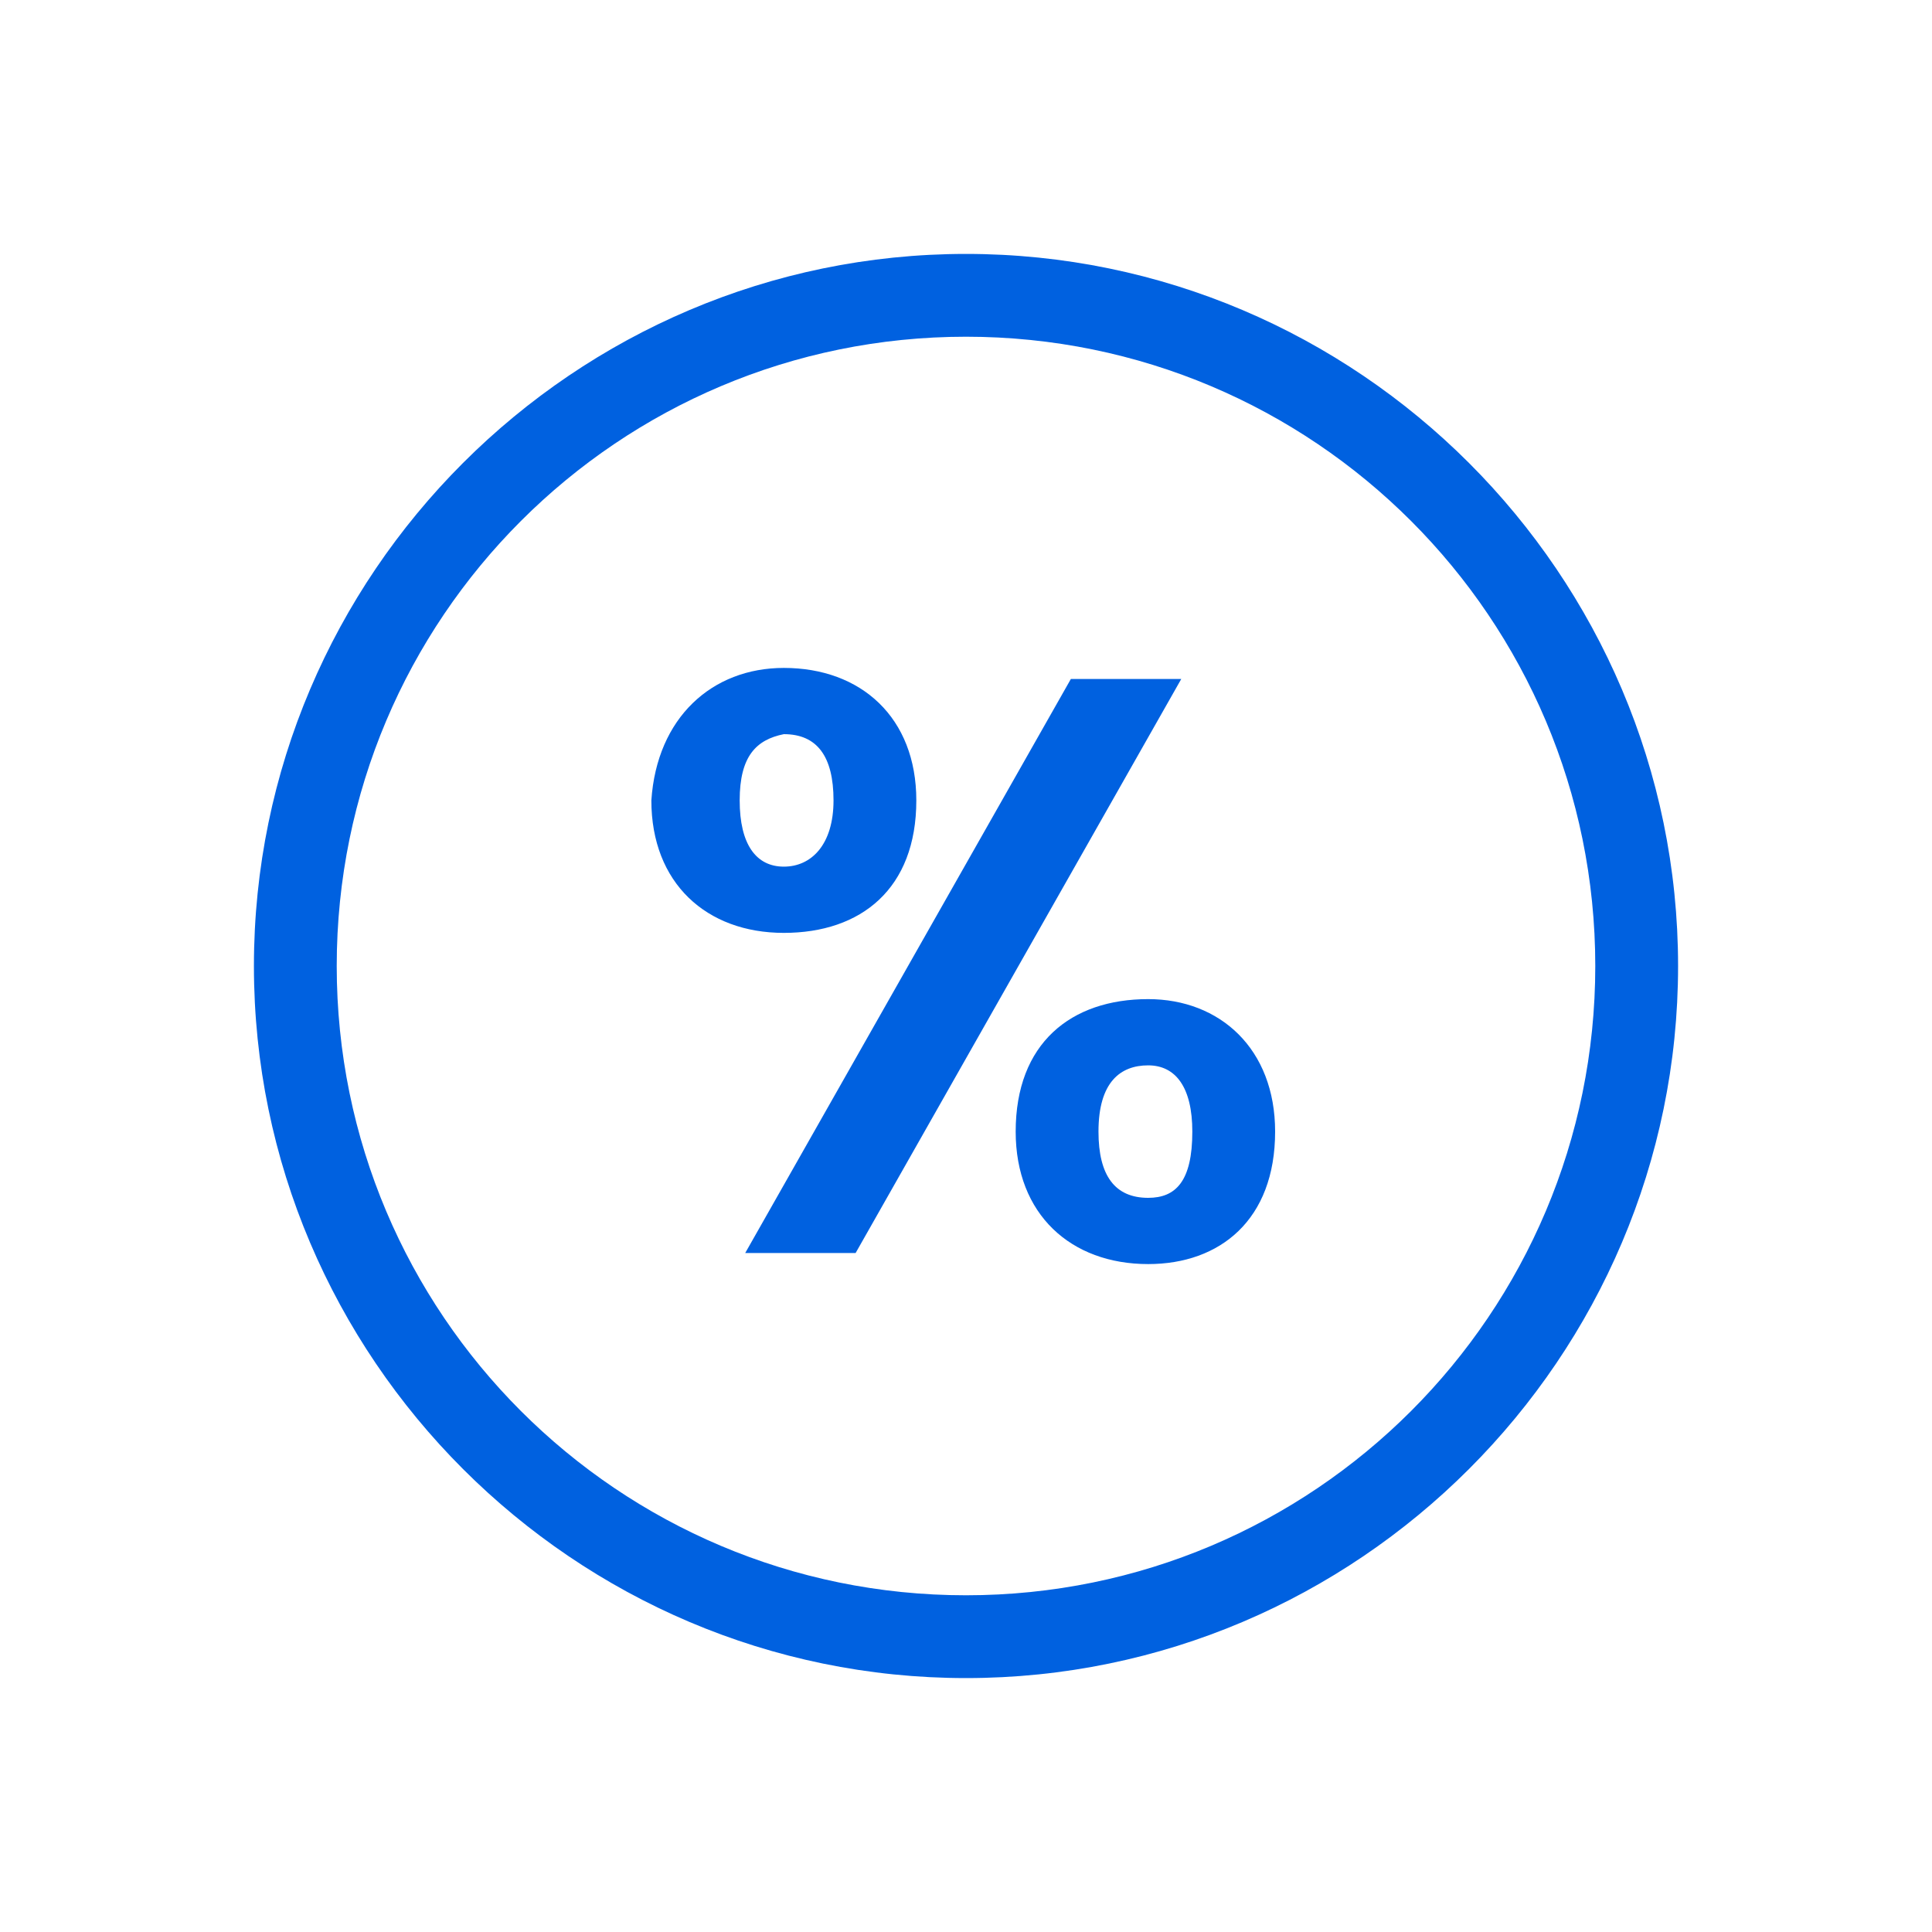
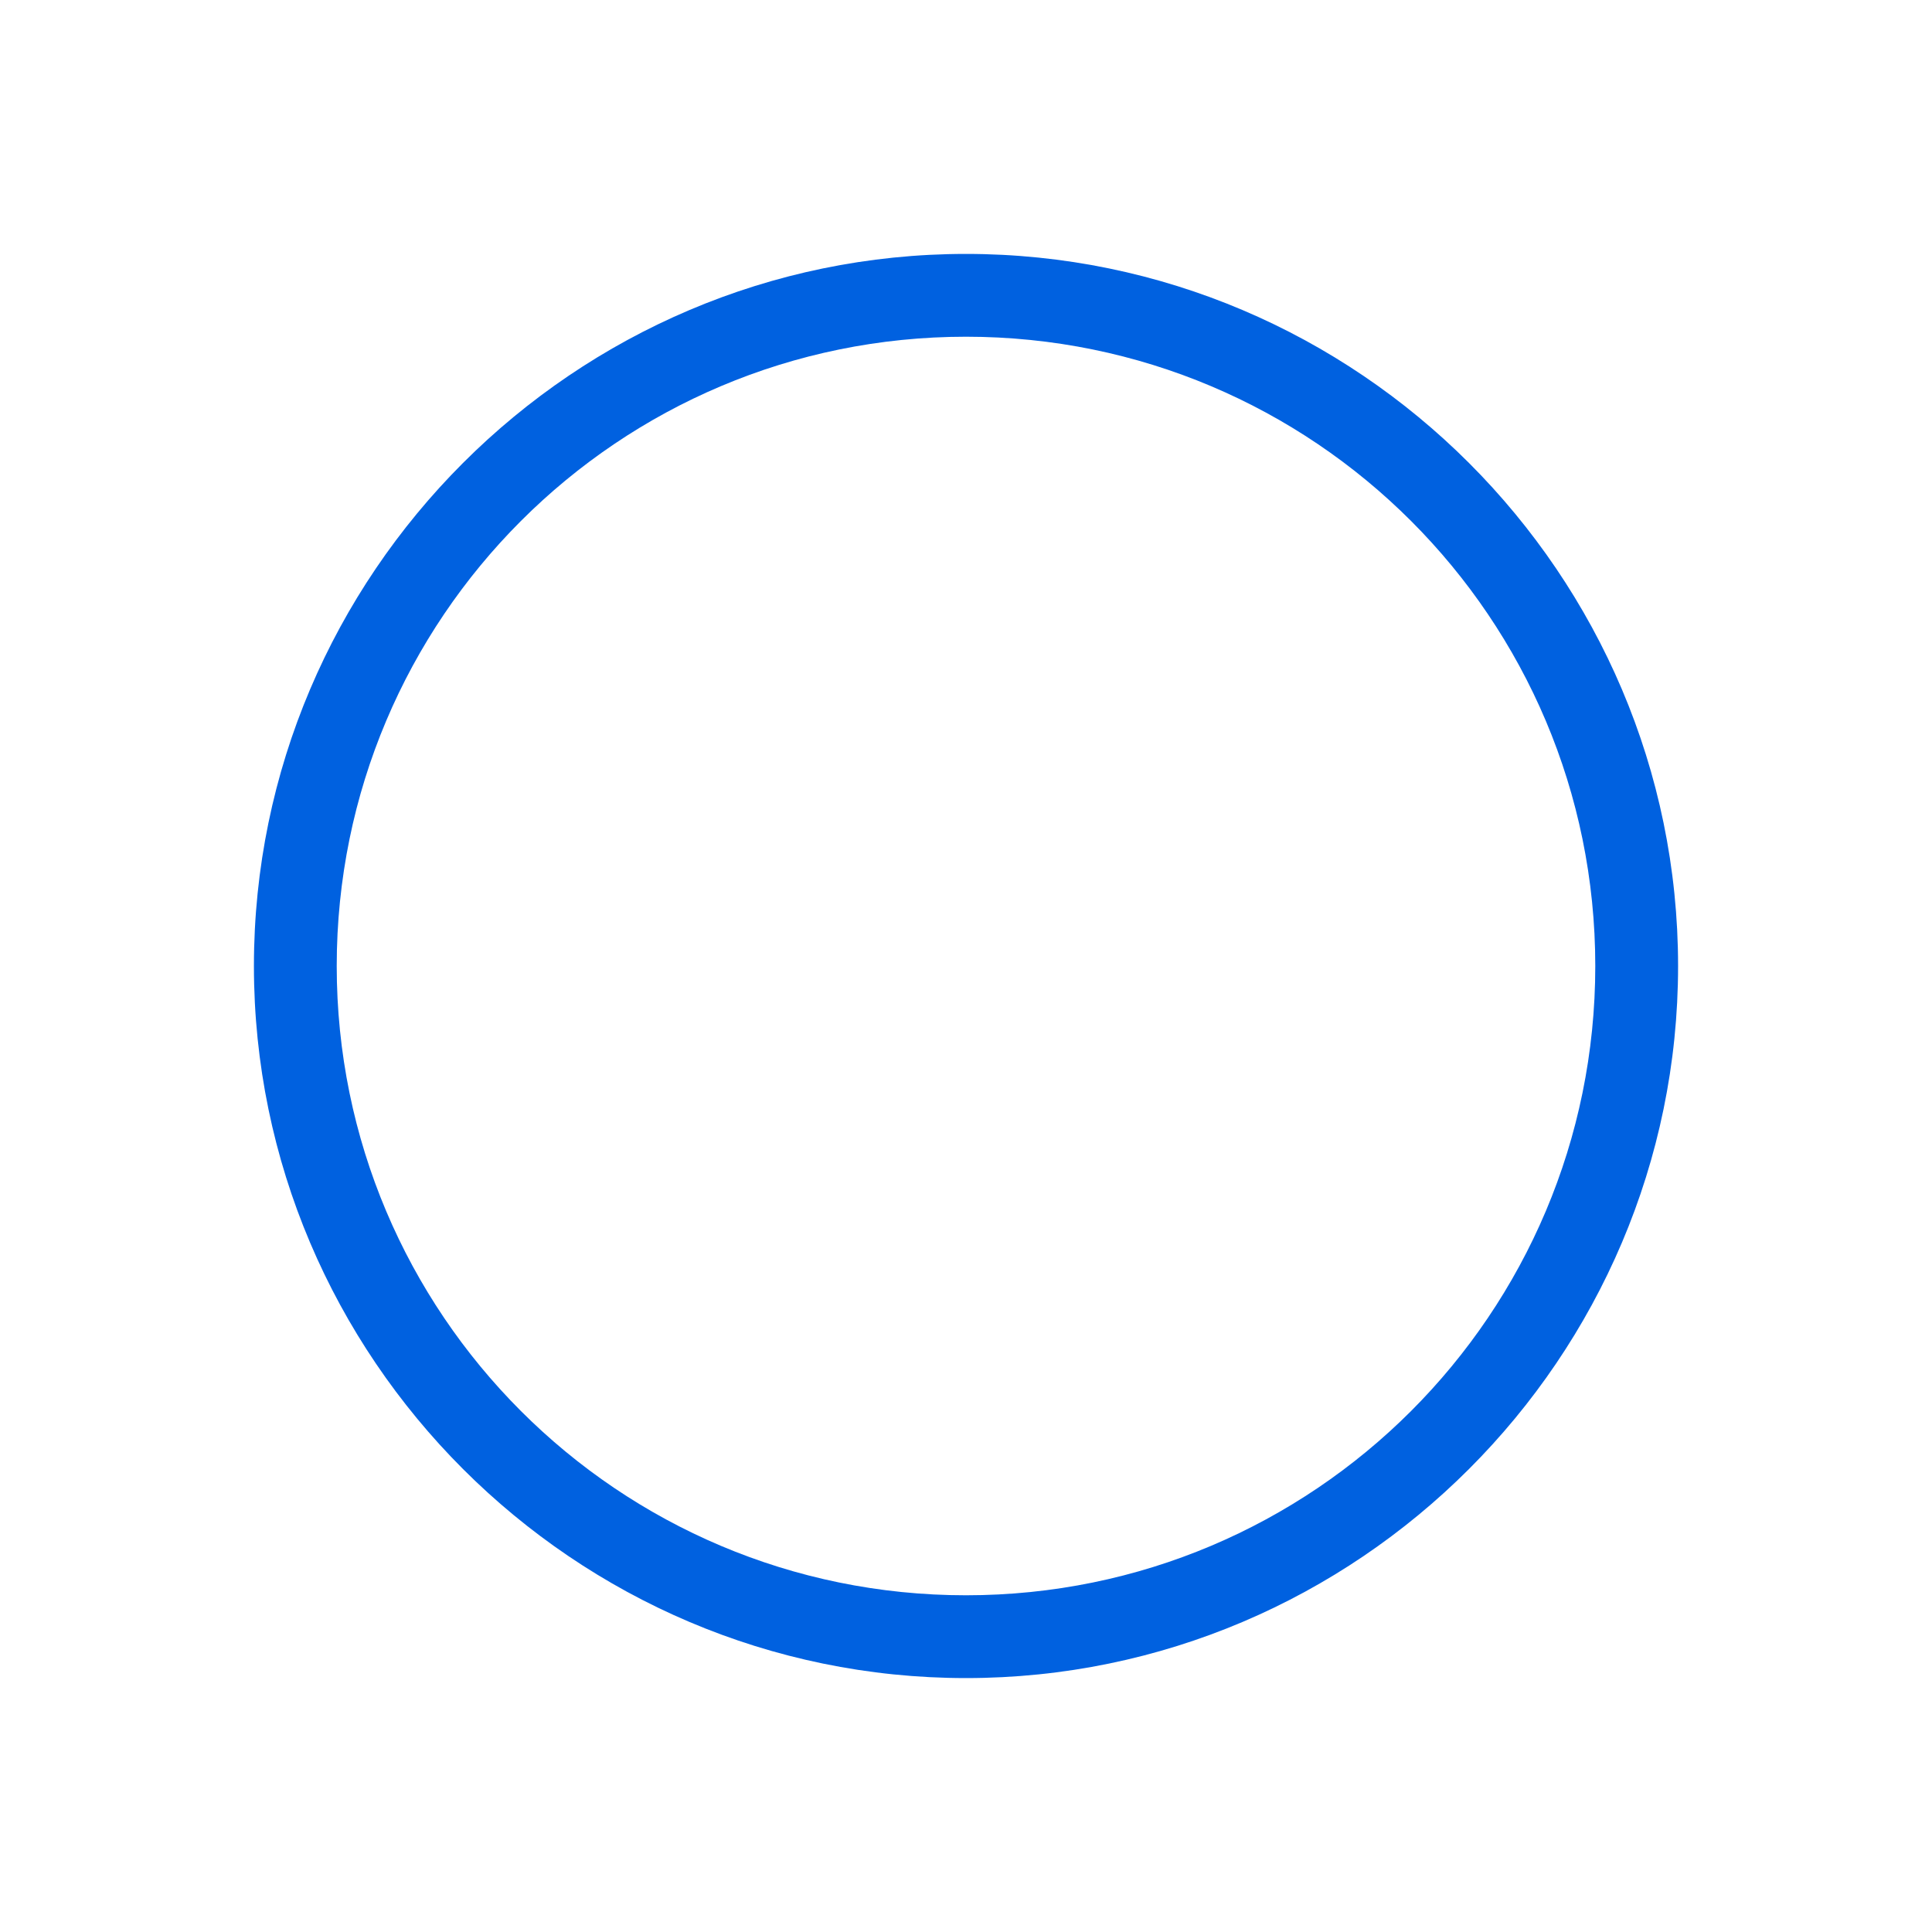
<svg xmlns="http://www.w3.org/2000/svg" version="1.1" id="Layer_1" x="0px" y="0px" viewBox="0 0 35 35" style="enable-background:new 0 0 35 35;" xml:space="preserve">
  <style type="text/css">
	.st0{fill:#0061E0;}
</style>
  <g>
    <path class="st0" d="M17.5,30.4c-7.1,0-12.9-5.8-12.9-12.9S10.4,4.6,17.5,4.6s12.9,5.8,12.9,12.9S24.6,30.4,17.5,30.4z M17.5,6.1   c-6.3,0-11.4,5.1-11.4,11.4s5.1,11.4,11.4,11.4s11.4-5.1,11.4-11.4S23.8,6.1,17.5,6.1z" />
  </g>
  <g>
    <g>
-       <path class="st0" d="M14.2,12.1c1.4,0,2.4,0.9,2.4,2.4c0,1.6-1,2.4-2.4,2.4s-2.4-0.9-2.4-2.4C11.9,13,12.9,12.1,14.2,12.1z     M13.4,14.5c0,0.8,0.3,1.2,0.8,1.2s0.9-0.4,0.9-1.2s-0.3-1.2-0.9-1.2C13.7,13.4,13.4,13.7,13.4,14.5z M19.4,12.3h2l-5.9,10.4h-2    L19.4,12.3z M20.8,18.1c1.3,0,2.3,0.9,2.3,2.4c0,1.6-1,2.4-2.3,2.4c-1.4,0-2.4-0.9-2.4-2.4C18.4,18.9,19.4,18.1,20.8,18.1z     M19.9,20.5c0,0.8,0.3,1.2,0.9,1.2c0.5,0,0.8-0.3,0.8-1.2c0-0.8-0.3-1.2-0.8-1.2S19.9,19.6,19.9,20.5z" />
-     </g>
+       </g>
  </g>
</svg>